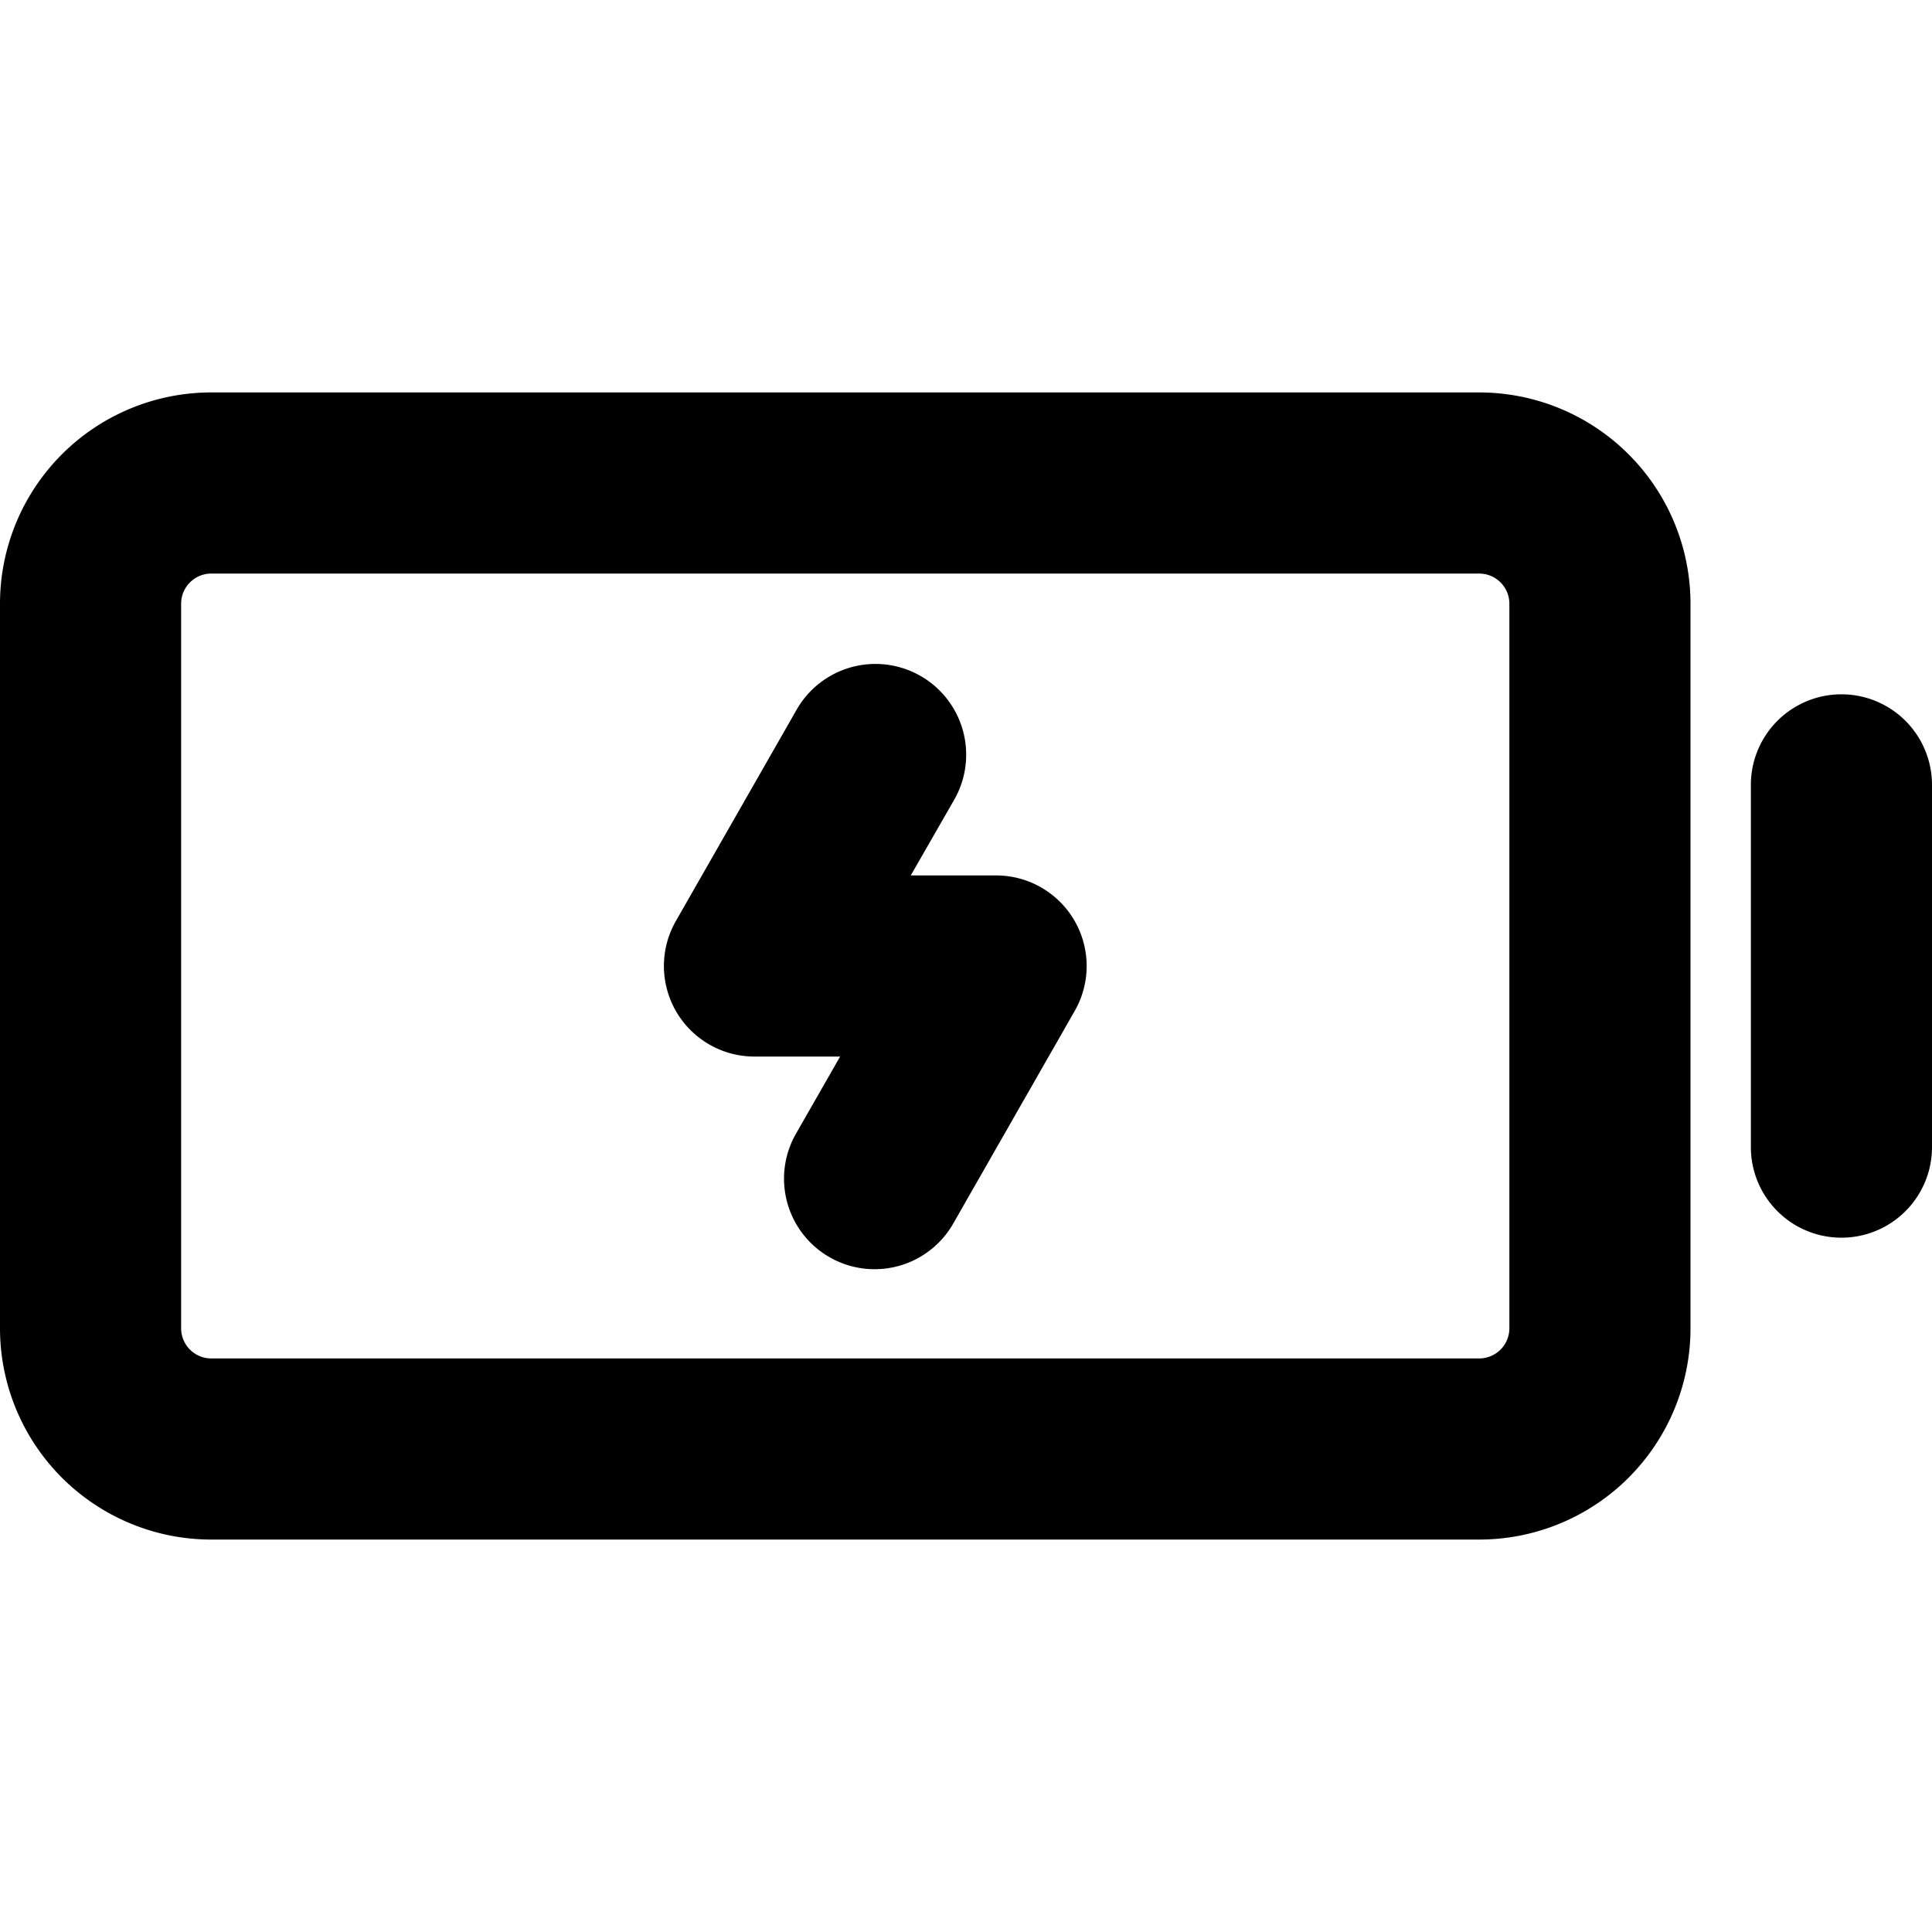
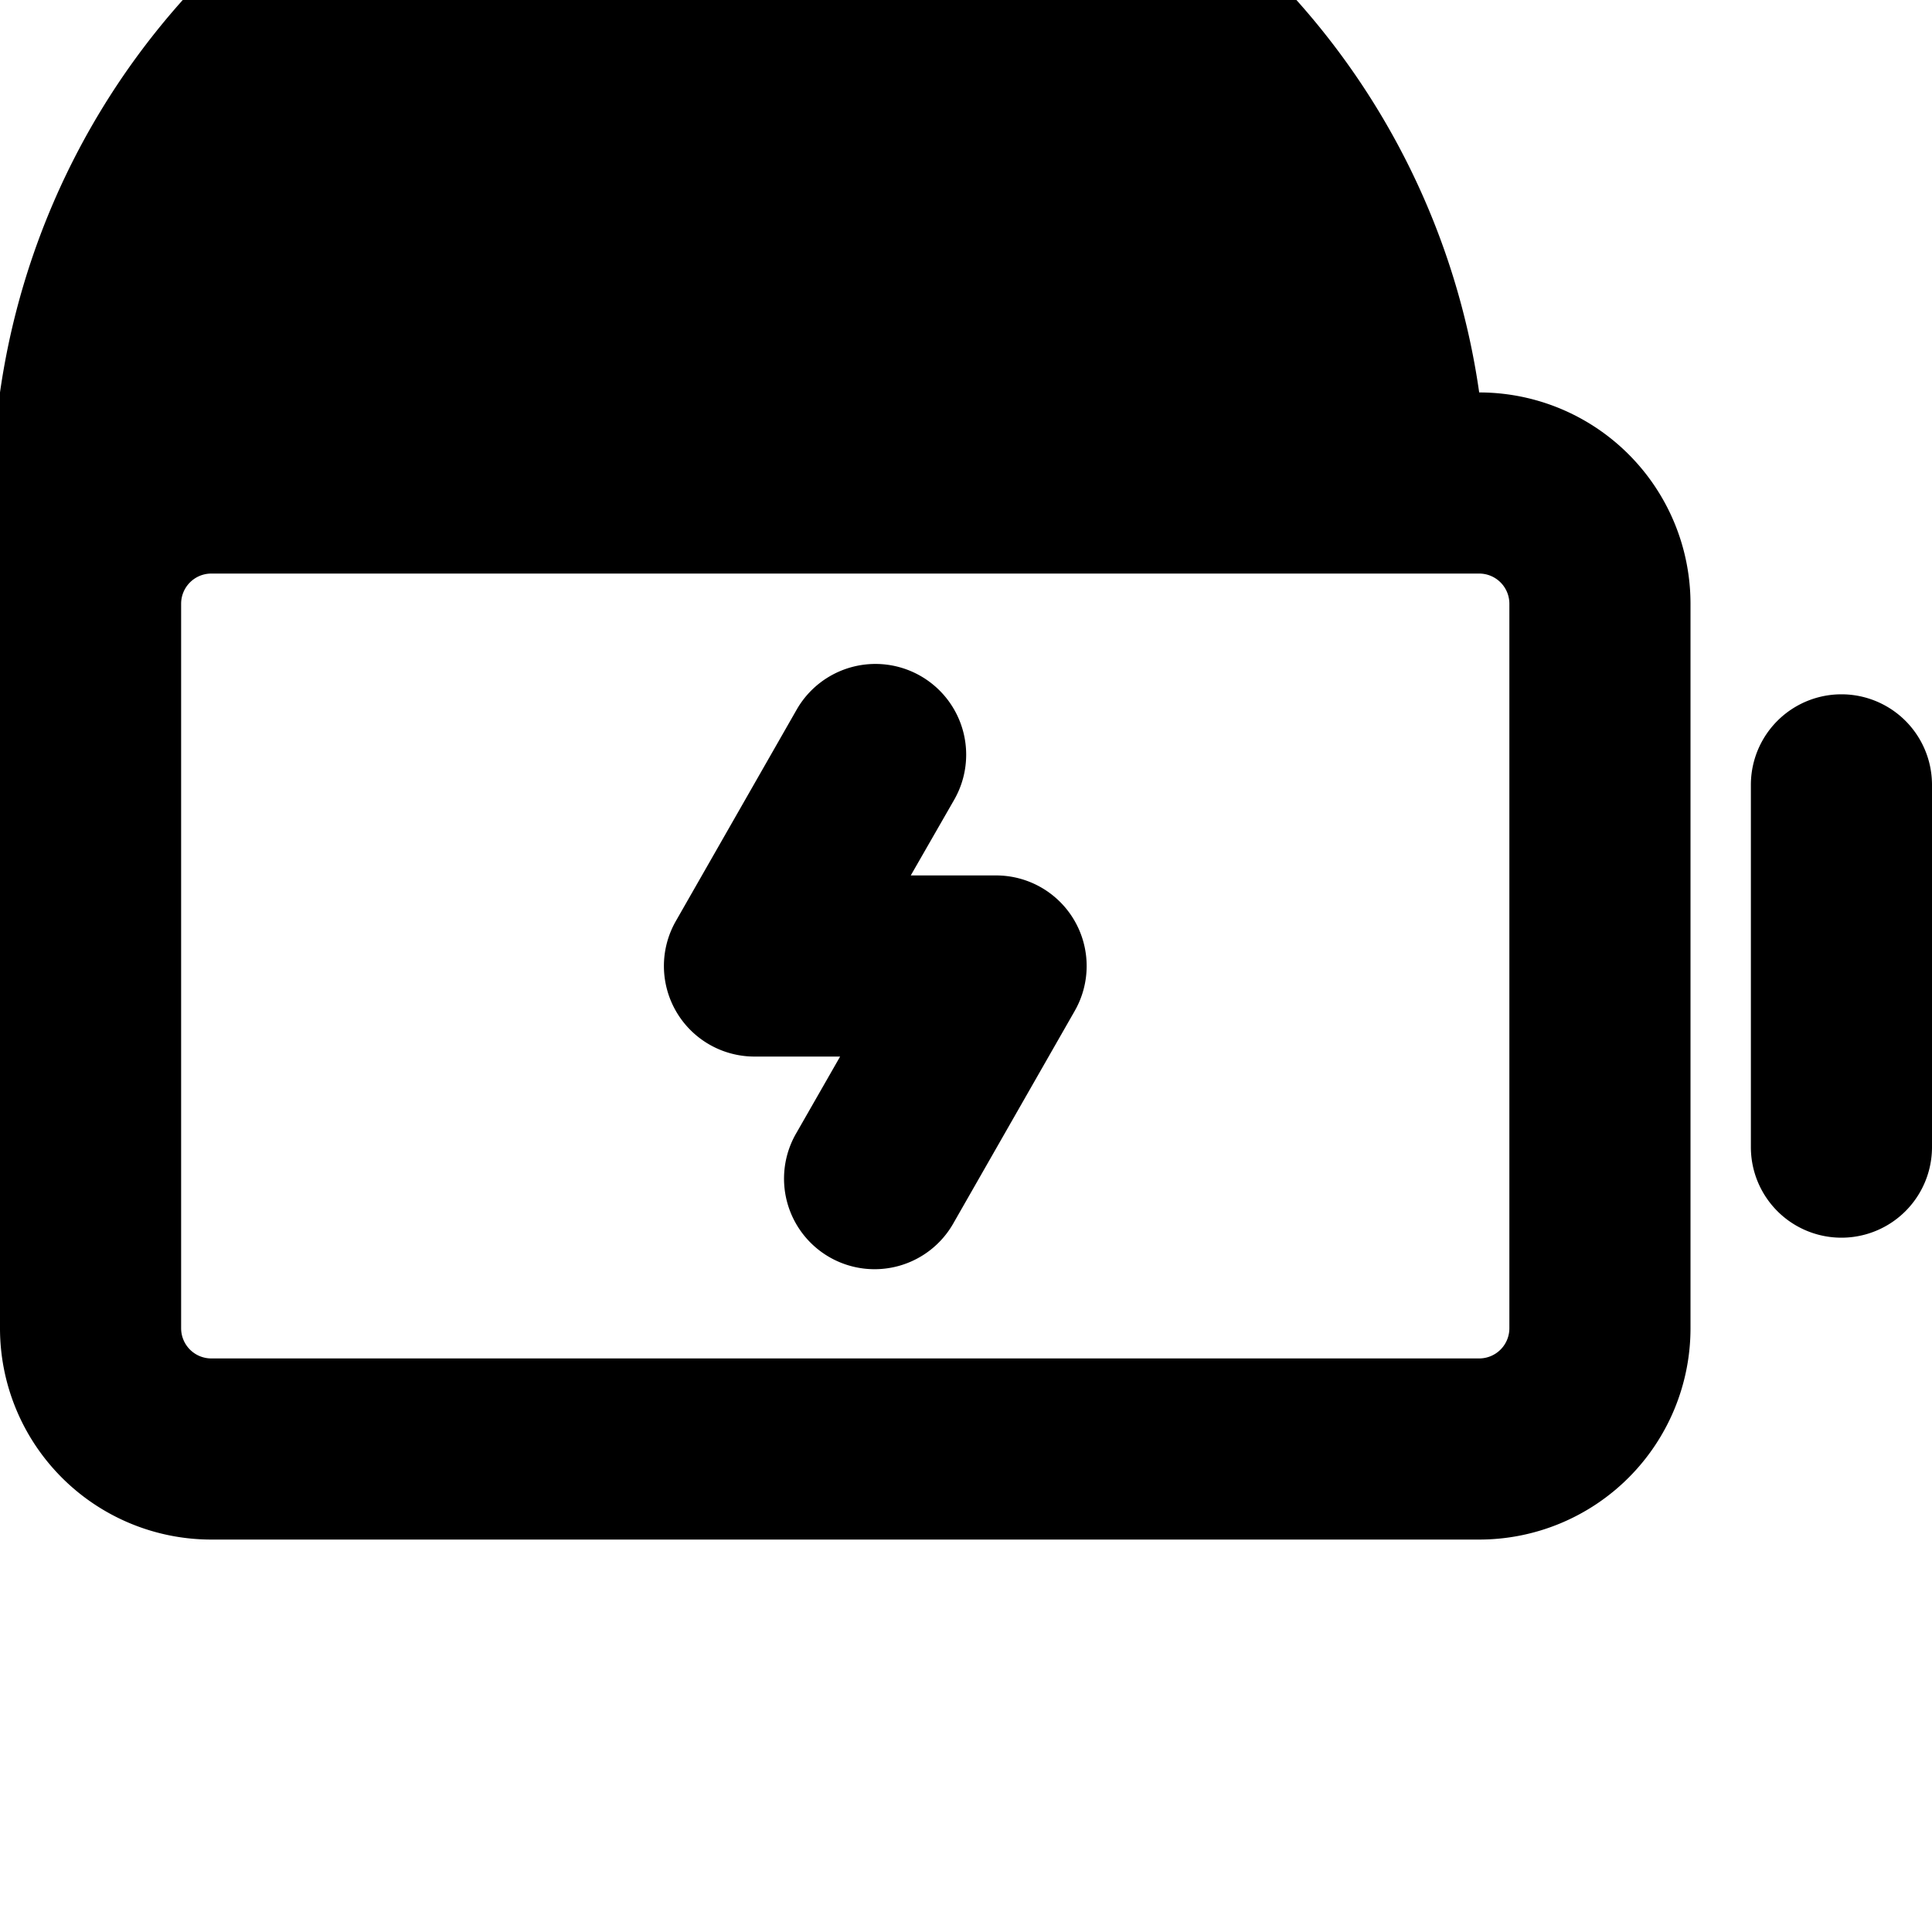
<svg xmlns="http://www.w3.org/2000/svg" viewBox="0 0 256 256" fill="currentColor">
-   <path d="M196,52H28A28,28,0,0,0,0,80v96a28,28,0,0,0,28,28H196a28,28,0,0,0,28-28V80A28,28,0,0,0,196,52Zm4,124a4,4,0,0,1-4,4H28a4,4,0,0,1-4-4V80a4,4,0,0,1,4-4H196a4,4,0,0,1,4,4Zm56-72v48a12,12,0,0,1-24,0V104a12,12,0,0,1,24,0ZM142.38,122a12,12,0,0,1,0,12l-16,28a12,12,0,1,1-20.84-11.9L111.32,140H100a12,12,0,0,1-10.42-18l16-28A12,12,0,0,1,126.42,106l-5.74,10H132A12,12,0,0,1,142.38,122Z" />
+   <path d="M196,52A28,28,0,0,0,0,80v96a28,28,0,0,0,28,28H196a28,28,0,0,0,28-28V80A28,28,0,0,0,196,52Zm4,124a4,4,0,0,1-4,4H28a4,4,0,0,1-4-4V80a4,4,0,0,1,4-4H196a4,4,0,0,1,4,4Zm56-72v48a12,12,0,0,1-24,0V104a12,12,0,0,1,24,0ZM142.38,122a12,12,0,0,1,0,12l-16,28a12,12,0,1,1-20.84-11.9L111.32,140H100a12,12,0,0,1-10.42-18l16-28A12,12,0,0,1,126.42,106l-5.74,10H132A12,12,0,0,1,142.38,122Z" />
</svg>